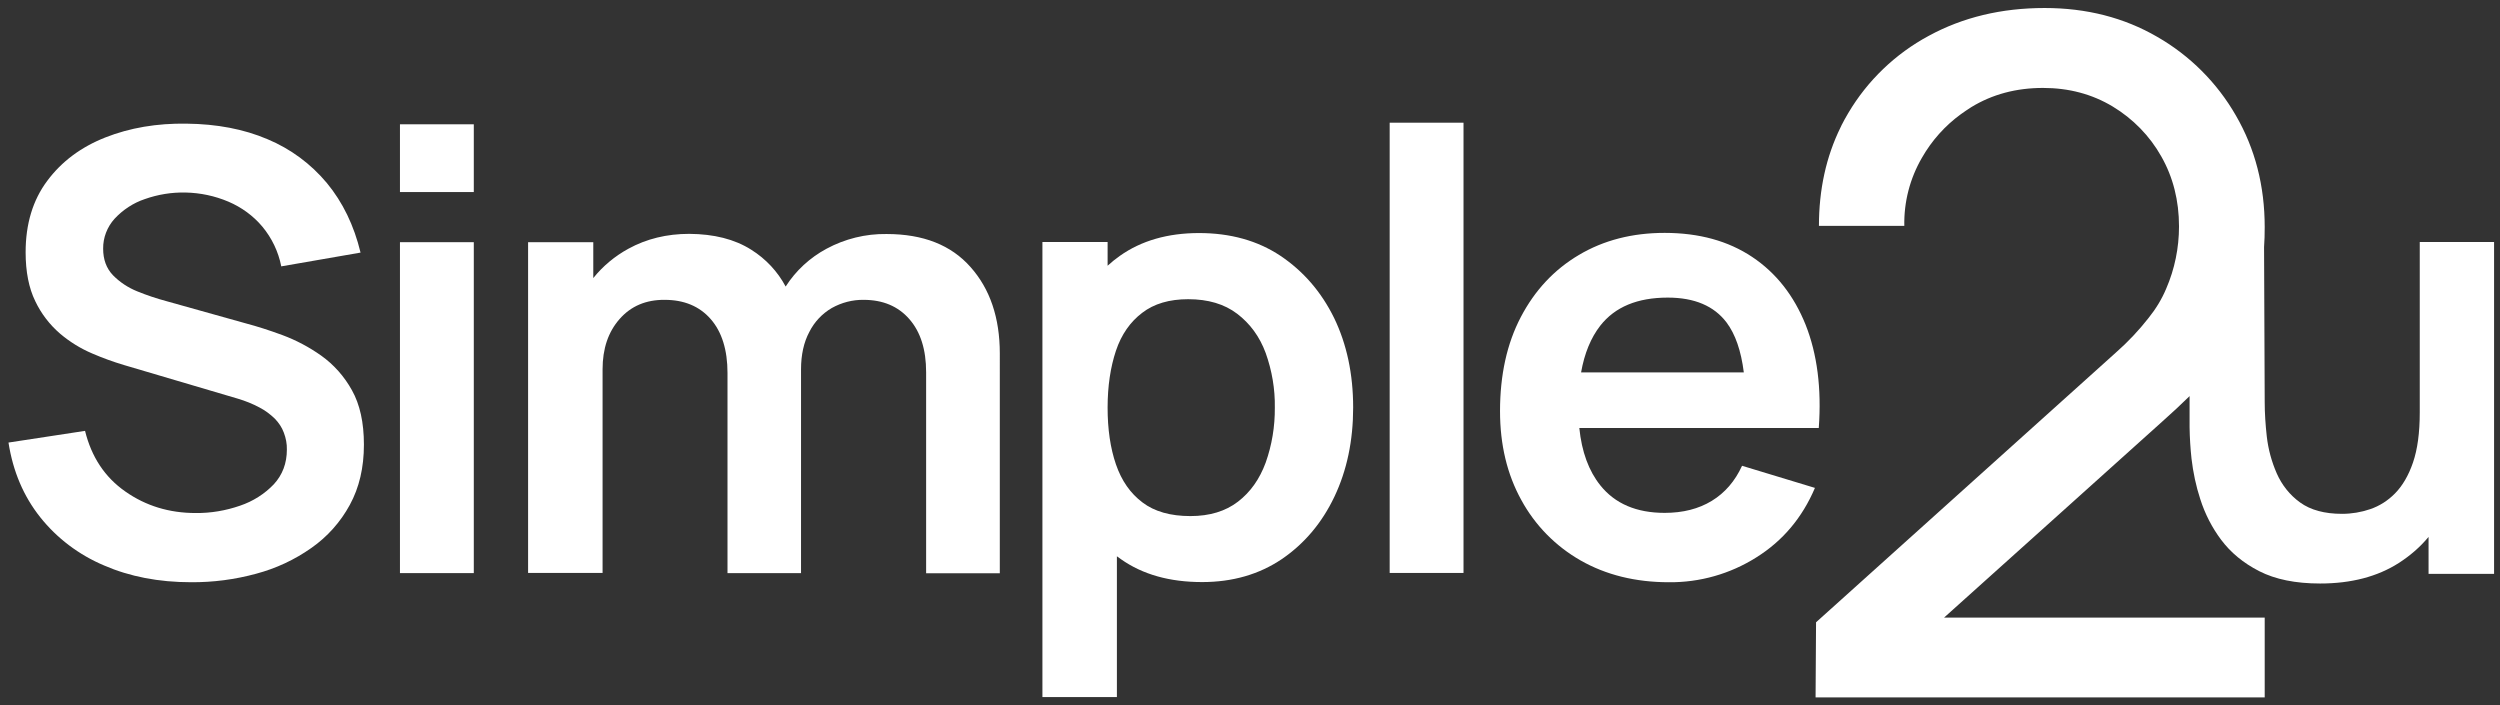
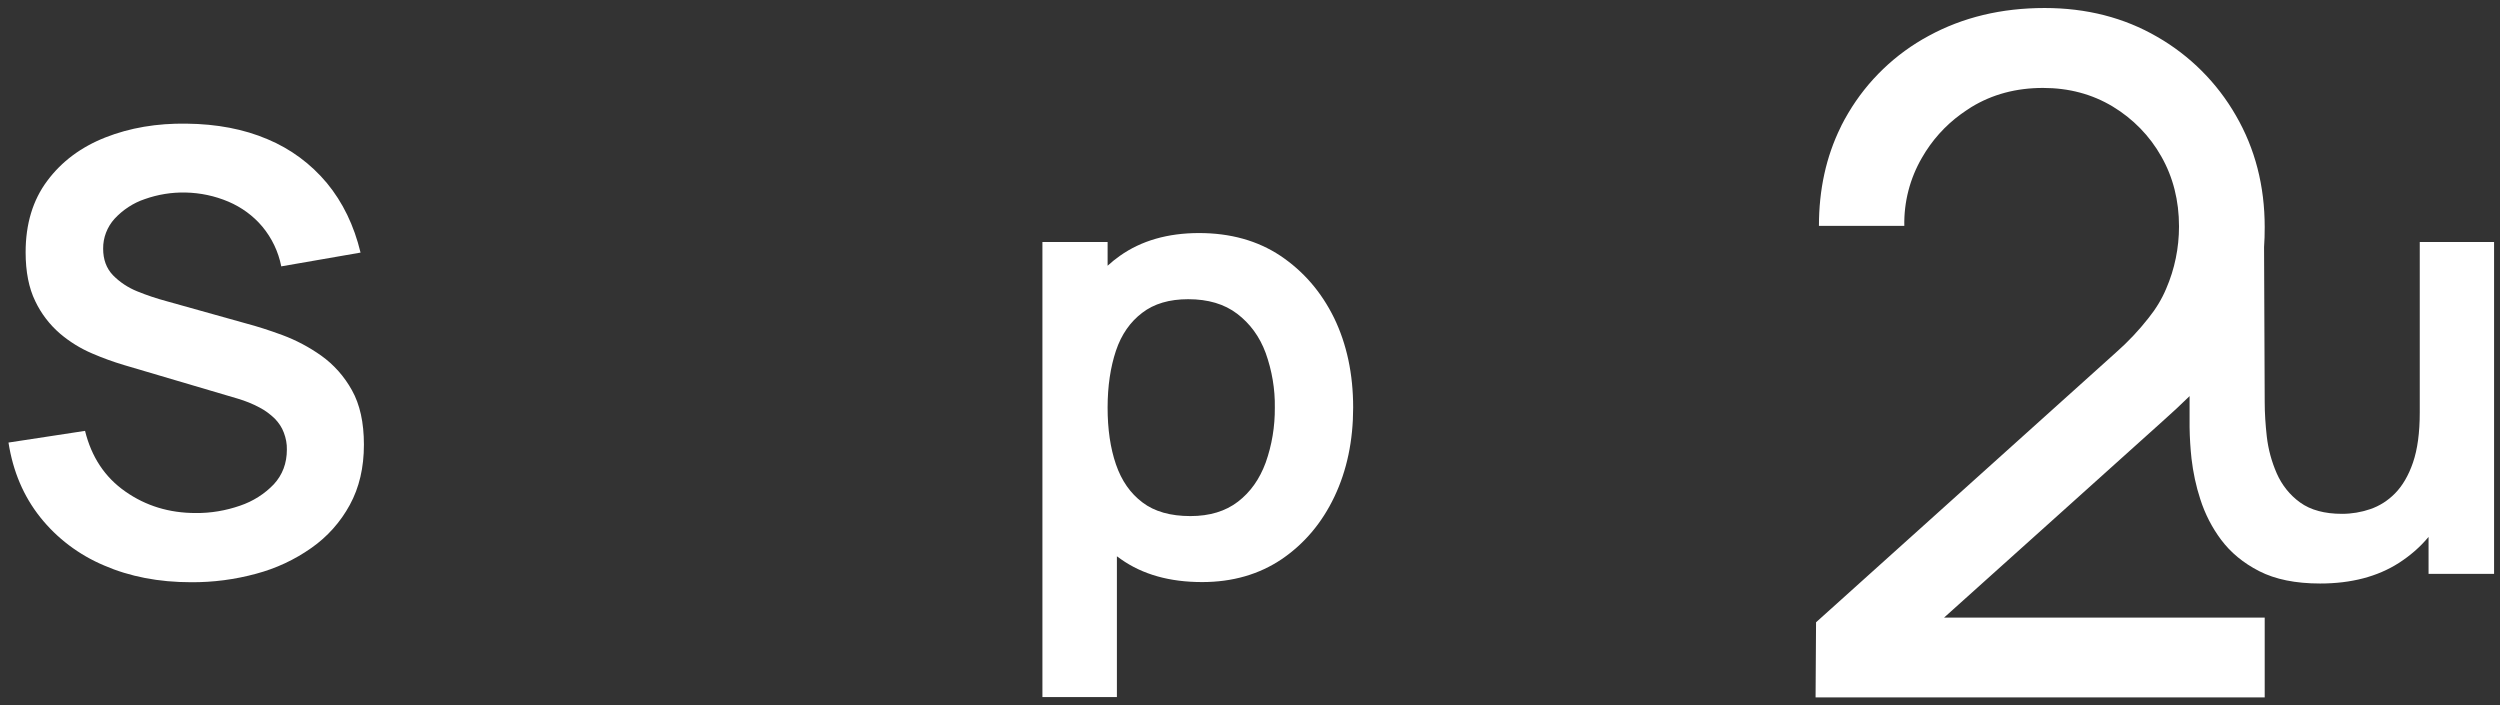
<svg xmlns="http://www.w3.org/2000/svg" id="Layer_1" x="0px" y="0px" viewBox="0 0 1560.8 440.3" style="enable-background:new 0 0 1560.8 440.3;" xml:space="preserve">
  <rect x="0" y="0" width="1560.8" height="440.3" fill="#333333" stroke="none" />
  <style type="text/css">	.st0{fill:#FFFFFF;}</style>
  <path class="st0" d="M200.5,222c-7.5-5.3-15.6-9.6-24.2-12.8c-8.4-3.1-16-5.5-22.8-7.3l-49.3-13.8c-6.3-1.7-12.4-3.7-18.5-6.2 c-5.7-2.3-10.9-5.7-15.2-10.1c-4.1-4.3-6.1-9.8-6.1-16.5c-0.1-6.9,2.5-13.6,7.1-18.7c5.2-5.6,11.7-9.9,18.9-12.3 c8.2-2.9,16.8-4.3,25.5-4.1c9.2,0.2,18.2,2.1,26.7,5.7c8.2,3.5,15.5,8.8,21.2,15.6c5.9,7.1,10,15.6,11.8,24.8l49.5-8.6 c-4.1-17-11.1-31.4-21-43.4c-10-12-22.7-21.4-37.1-27.4c-14.8-6.3-31.6-9.5-50.5-9.7C98,76.9,81,79.8,65.8,85.8 c-15.2,6-27.3,15-36.3,27.1c-9,12-13.5,26.9-13.5,44.6c0,12.1,2,22.3,6,30.5c3.7,7.8,9,14.7,15.5,20.3c6,5.1,12.8,9.3,20.1,12.4 c6.5,2.8,13.1,5.2,19.8,7.2l71.1,21c4.7,1.4,9.2,3.2,13.5,5.5c3.5,1.8,6.7,4.2,9.6,7c2.4,2.5,4.4,5.4,5.6,8.7c1.3,3.4,2,7,1.9,10.6 c0,8.5-2.7,15.7-8.1,21.6c-5.8,6.1-13.1,10.7-21.1,13.4c-8.9,3.1-18.3,4.7-27.7,4.6c-16.6,0-31.2-4.5-43.9-13.4 C65.5,298,57.1,285.3,53.1,269l-47.8,7.3c2.8,18,9.4,33.5,19.8,46.6c10.5,13.2,24.2,23.5,39.8,30.1c16.1,7,34.2,10.5,54.4,10.5 c13.7,0.1,27.4-1.7,40.6-5.3c12.4-3.3,24-8.7,34.5-16.1c10-7,18.2-16.2,24-26.9c5.9-10.8,8.8-23.3,8.8-37.6c0-13.8-2.5-25.1-7.5-34 C215,235.1,208.5,227.7,200.5,222z" />
-   <rect x="249.7" y="151.2" class="st0" width="46.1" height="206.6" />
-   <rect x="249.7" y="77.6" class="st0" width="46.1" height="42.3" />
-   <path class="st0" d="M553.5,146.1c-13.1-0.2-26,3-37.5,9.2c-10.4,5.6-19.2,13.7-25.5,23.6c-5-9.4-12.4-17.3-21.5-23 c-10.4-6.6-23.3-9.8-38.7-9.9c-14,0-26.7,3.1-38,9.3c-8.4,4.6-15.9,10.8-21.9,18.3v-22.4h-40.7v206.5h46.5V230.6 c0-12.9,3.5-23.3,10.6-31.4s16.5-12.1,28.2-12c12.1,0,21.7,4,28.7,12s10.5,19.3,10.5,33.7v124.9h45.9V230.6c0-9,1.7-16.9,5.2-23.4 c3.1-6.2,8-11.4,14-14.9c6.1-3.4,12.9-5.2,19.9-5.1c12,0,21.5,4,28.5,12c7,8,10.5,19,10.5,33.2v125.5h46V220.7 c0-22.3-6.1-40.3-18.3-54C593.8,153,576.4,146.1,553.5,146.1z" />
  <path class="st0" d="M799.4,159.7c-14.3-9.5-31.3-14.2-50.8-14.2c-19.6,0-36.1,4.8-49.4,14.2c-2.7,1.9-5.3,4-7.7,6.2v-14.8h-40.7 v284.1h46.5v-87.9c0.8,0.6,1.7,1.2,2.5,1.8c13.6,9.6,30.5,14.3,50.7,14.3c19,0,35.6-4.8,49.7-14.3c14.1-9.6,25.1-22.6,32.9-39 c7.8-16.4,11.7-35,11.7-55.7c0-20.9-4-39.6-11.9-55.9C824.9,182.2,813.7,169.3,799.4,159.7z M790.2,288.8 c-3.8,10.3-9.5,18.4-17.3,24.4c-7.8,6-17.7,9-29.7,9c-12.4,0-22.4-2.8-29.9-8.5c-7.6-5.7-13.1-13.6-16.6-23.8 c-3.5-10.2-5.2-22-5.2-35.4c0-13.5,1.8-25.3,5.2-35.5s9-18.1,16.4-23.7c7.4-5.7,17-8.5,28.7-8.5c12.4,0,22.6,3,30.6,9.1 c8,6.1,14,14.2,17.8,24.5c3.9,10.9,5.9,22.5,5.7,34.1C796,266.2,794.1,277.8,790.2,288.8z" />
-   <rect x="867.6" y="76.6" class="st0" width="46.1" height="281.1" />
-   <path class="st0" d="M1068.7,312.7c-8.2,5-18,7.5-29.4,7.5c-17.6,0-31-5.7-40.2-17.2c-7.2-9-11.6-20.9-13.1-35.8h149.5 c1.8-24.7-1-46.2-8.2-64.4c-7.3-18.2-18.4-32.4-33.4-42.4c-15-10-33.2-15-54.6-15c-20.3,0-38.1,4.6-53.6,13.8s-27.5,22.1-36.2,38.7 c-8.7,16.6-13,36.2-13,58.8c0,20.9,4.4,39.4,13.3,55.5c8.6,15.8,21.4,28.8,37,37.7c15.8,9,34.2,13.6,55.1,13.6 c19.3,0.2,38.3-5.2,54.6-15.5c16.5-10.3,28.7-24.8,36.6-43.4l-45.5-13.8C1083.2,300.4,1076.9,307.7,1068.7,312.7z M999.1,203.3 c9.2-11.7,23.2-17.5,42.1-17.5c16.7,0,28.9,5.2,36.7,15.5c5.5,7.3,9.1,17.7,10.8,31.2H987.1C989.2,220.6,993.2,210.9,999.1,203.3 L999.1,203.3z" />
  <path class="st0" d="M1341.4,198.5c-6.1,7.8-12.9,15-20.4,21.6l-187.2,168.4l-0.3,46.9h280.4v-49.8h-200.2l72.7-65.3l63.3-56.9 c6.2-5.5,12-10.9,17.3-16.1v19.5c0.1,6.5,0.5,13,1.2,19.5c1,8.6,2.8,17.2,5.5,25.4c2.9,9.1,7.3,17.7,13,25.3 c5.9,7.9,13.8,14.5,23.8,19.6s22.6,7.7,38,7.7c19.4,0,35.8-4.3,49.1-12.8c7-4.5,13.3-9.9,18.6-16.3v23.1h40.9V151.1h-46.4v106.5 c0,12.5-1.4,22.9-4.2,31.1c-2.8,8.2-6.6,14.6-11.2,19.3c-4.4,4.5-9.7,7.9-15.6,9.9c-5.6,1.9-11.5,2.9-17.5,2.9 c-11,0-19.7-2.4-26.2-7.1c-6.4-4.6-11.4-10.9-14.6-18.2c-3.2-7.3-5.3-15.1-6.2-23c-0.8-7.2-1.3-14.4-1.3-21.6l-0.4-96.6 c0.3-4,0.4-8.2,0.4-12.5c0-25.8-6-49-18-69.7c-11.7-20.4-28.7-37.4-49.1-49.1c-20.7-12-44.1-18-70.3-18c-27,0-51.1,5.8-72.4,17.4 c-20.8,11.2-38.2,27.9-50.2,48.2c-1.6,2.6-3,5.3-4.4,8c0.2-0.4,0.4-0.8,0.6-1.2c-0.3,0.7-0.7,1.4-1,2.1l0,0 c-9,18.3-13.5,38.8-13.5,61.5h53.3c-0.3-14.9,3.5-29.6,11-42.5c6.1-10.7,14.4-20,24.3-27.2l0,0c2.1-1.5,4.3-3,6.5-4.4 c13.1-8,28-12,44.8-12c16.2,0,30.7,3.9,43.5,11.6c12.6,7.6,23.1,18.3,30.3,31.1c7.4,13,11.1,27.6,11.1,43.8c0,13.3-2.7,26.6-8,38.8 C1349.7,186.7,1345.9,192.9,1341.4,198.5z" />
</svg>